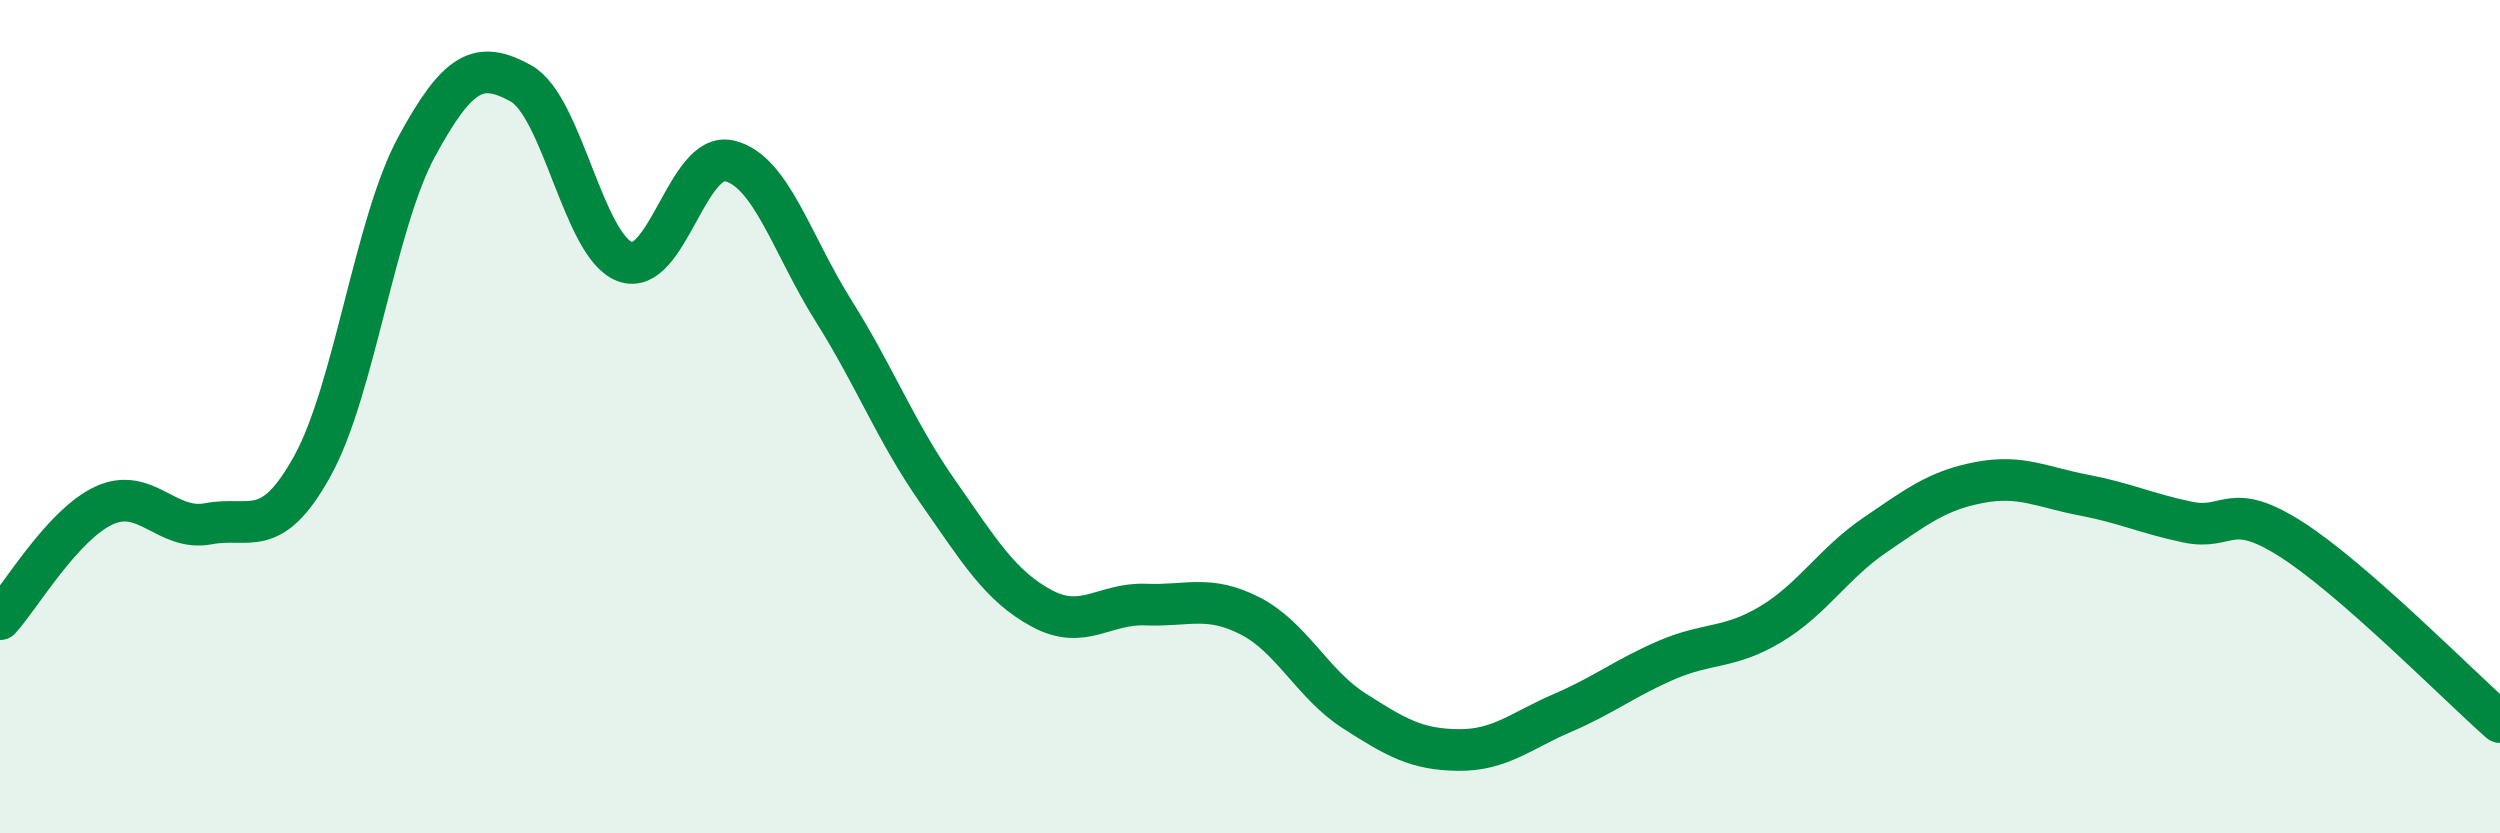
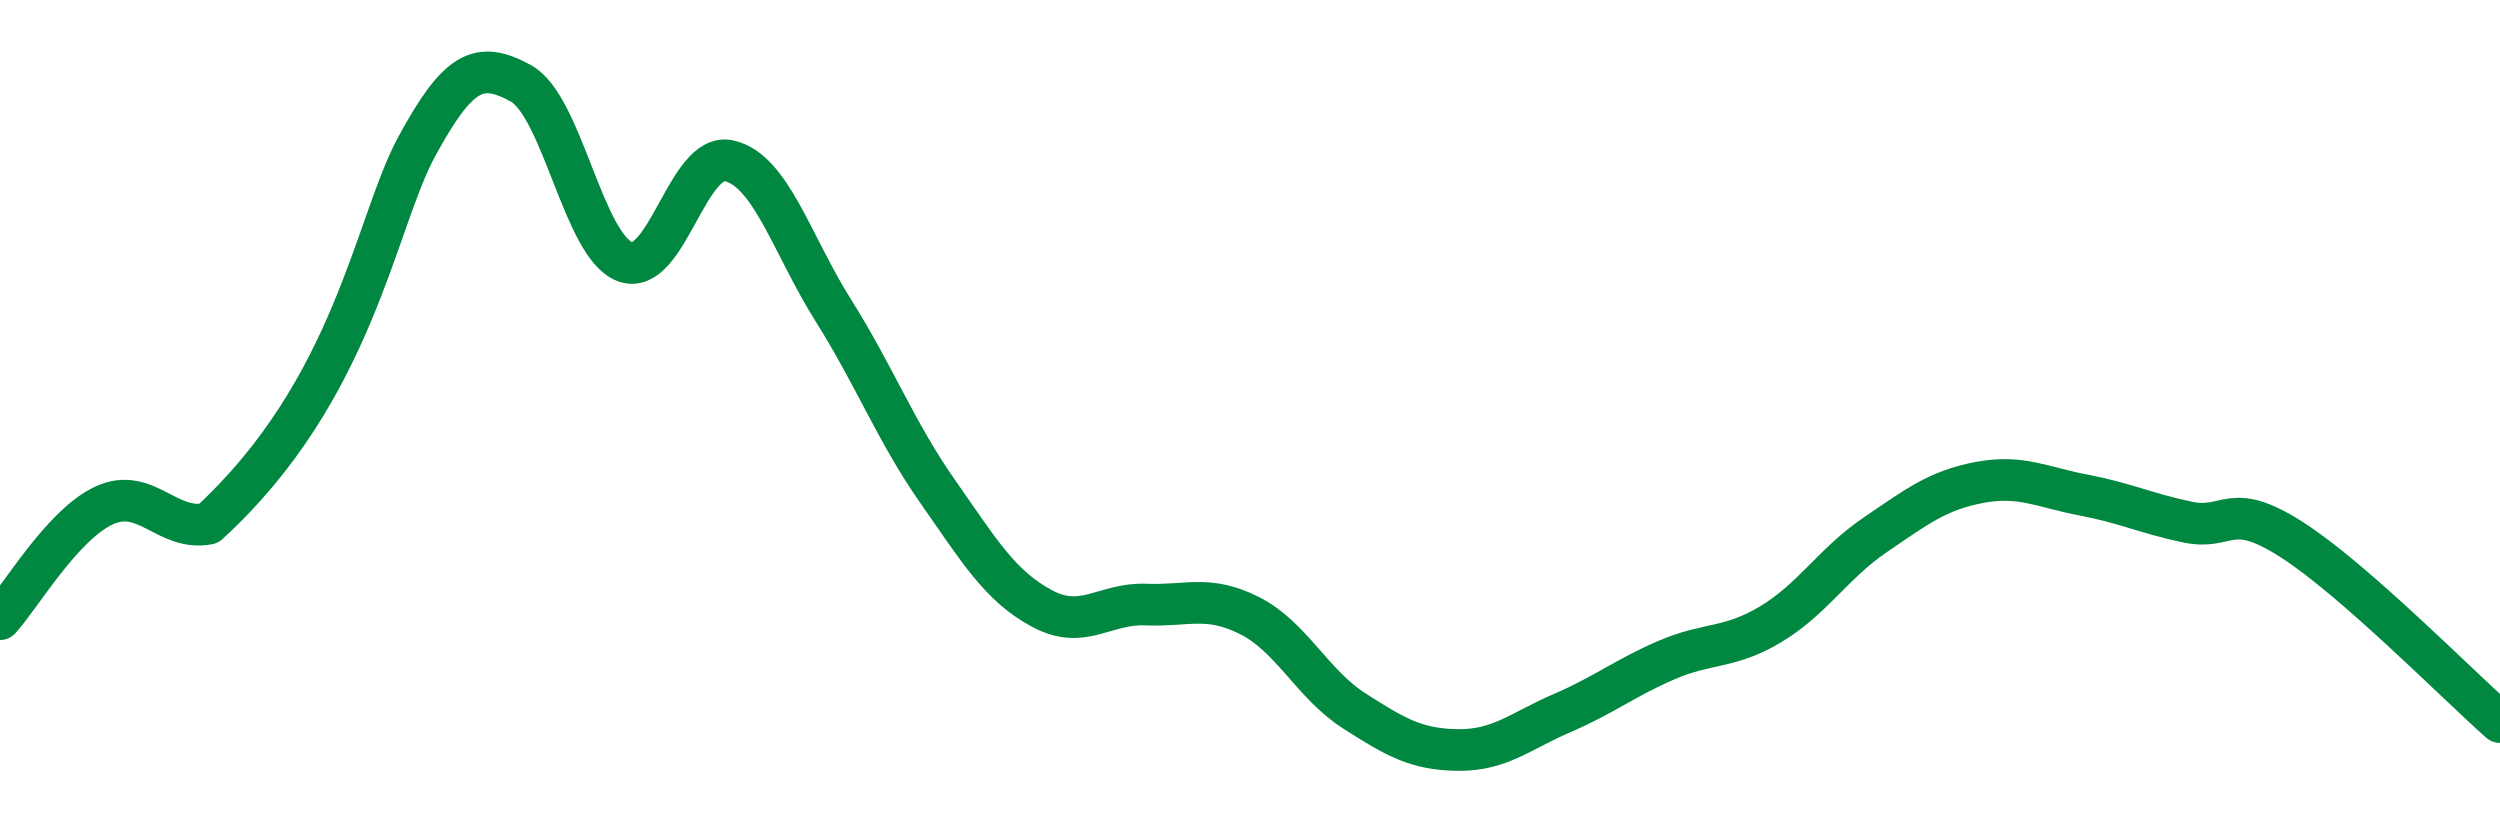
<svg xmlns="http://www.w3.org/2000/svg" width="60" height="20" viewBox="0 0 60 20">
-   <path d="M 0,14.86 C 0.5,14.31 1.5,12.59 2.5,12.13 C 3.5,11.67 4,12.76 5,12.57 C 6,12.38 6.5,12.99 7.5,11.18 C 8.5,9.37 9,5.36 10,3.52 C 11,1.68 11.5,1.45 12.5,2 C 13.5,2.55 14,5.91 15,6.28 C 16,6.65 16.5,3.63 17.5,3.86 C 18.5,4.09 19,5.86 20,7.45 C 21,9.04 21.5,10.36 22.5,11.79 C 23.5,13.22 24,14.06 25,14.6 C 26,15.14 26.5,14.47 27.5,14.51 C 28.5,14.55 29,14.27 30,14.78 C 31,15.29 31.5,16.42 32.5,17.06 C 33.5,17.7 34,17.99 35,18 C 36,18.01 36.5,17.54 37.5,17.11 C 38.5,16.68 39,16.27 40,15.84 C 41,15.41 41.5,15.58 42.5,14.98 C 43.5,14.38 44,13.52 45,12.84 C 46,12.16 46.5,11.77 47.5,11.58 C 48.5,11.39 49,11.69 50,11.88 C 51,12.07 51.5,12.32 52.5,12.53 C 53.5,12.74 53.5,11.99 55,12.95 C 56.5,13.91 59,16.45 60,17.33L60 20L0 20Z" fill="#008740" opacity="0.1" stroke-linecap="round" stroke-linejoin="round" />
-   <path d="M 0,14.86 C 0.5,14.31 1.5,12.59 2.5,12.13 C 3.5,11.67 4,12.76 5,12.57 C 6,12.38 6.5,12.99 7.5,11.18 C 8.5,9.37 9,5.36 10,3.52 C 11,1.68 11.5,1.45 12.5,2 C 13.5,2.55 14,5.91 15,6.28 C 16,6.65 16.5,3.63 17.5,3.86 C 18.5,4.09 19,5.86 20,7.45 C 21,9.04 21.5,10.36 22.5,11.79 C 23.5,13.22 24,14.06 25,14.6 C 26,15.14 26.5,14.47 27.5,14.51 C 28.5,14.55 29,14.27 30,14.78 C 31,15.29 31.5,16.42 32.5,17.06 C 33.5,17.7 34,17.99 35,18 C 36,18.01 36.5,17.54 37.5,17.11 C 38.5,16.68 39,16.27 40,15.84 C 41,15.41 41.5,15.58 42.5,14.98 C 43.5,14.38 44,13.52 45,12.84 C 46,12.16 46.5,11.77 47.5,11.58 C 48.5,11.39 49,11.69 50,11.88 C 51,12.07 51.5,12.32 52.5,12.53 C 53.5,12.74 53.5,11.99 55,12.95 C 56.5,13.91 59,16.45 60,17.33" stroke="#008740" stroke-width="1" fill="none" stroke-linecap="round" stroke-linejoin="round" />
+   <path d="M 0,14.86 C 0.5,14.31 1.5,12.59 2.5,12.13 C 3.5,11.67 4,12.76 5,12.57 C 8.5,9.37 9,5.36 10,3.52 C 11,1.68 11.5,1.45 12.5,2 C 13.5,2.55 14,5.91 15,6.28 C 16,6.65 16.5,3.63 17.5,3.86 C 18.5,4.09 19,5.86 20,7.45 C 21,9.04 21.5,10.36 22.5,11.79 C 23.5,13.22 24,14.06 25,14.6 C 26,15.14 26.5,14.47 27.5,14.51 C 28.5,14.55 29,14.27 30,14.78 C 31,15.29 31.5,16.42 32.5,17.06 C 33.5,17.7 34,17.99 35,18 C 36,18.01 36.5,17.54 37.5,17.11 C 38.5,16.68 39,16.27 40,15.84 C 41,15.41 41.5,15.58 42.5,14.98 C 43.5,14.38 44,13.52 45,12.84 C 46,12.16 46.5,11.77 47.5,11.58 C 48.5,11.39 49,11.69 50,11.88 C 51,12.07 51.5,12.32 52.5,12.53 C 53.5,12.74 53.5,11.99 55,12.95 C 56.5,13.91 59,16.45 60,17.33" stroke="#008740" stroke-width="1" fill="none" stroke-linecap="round" stroke-linejoin="round" />
</svg>